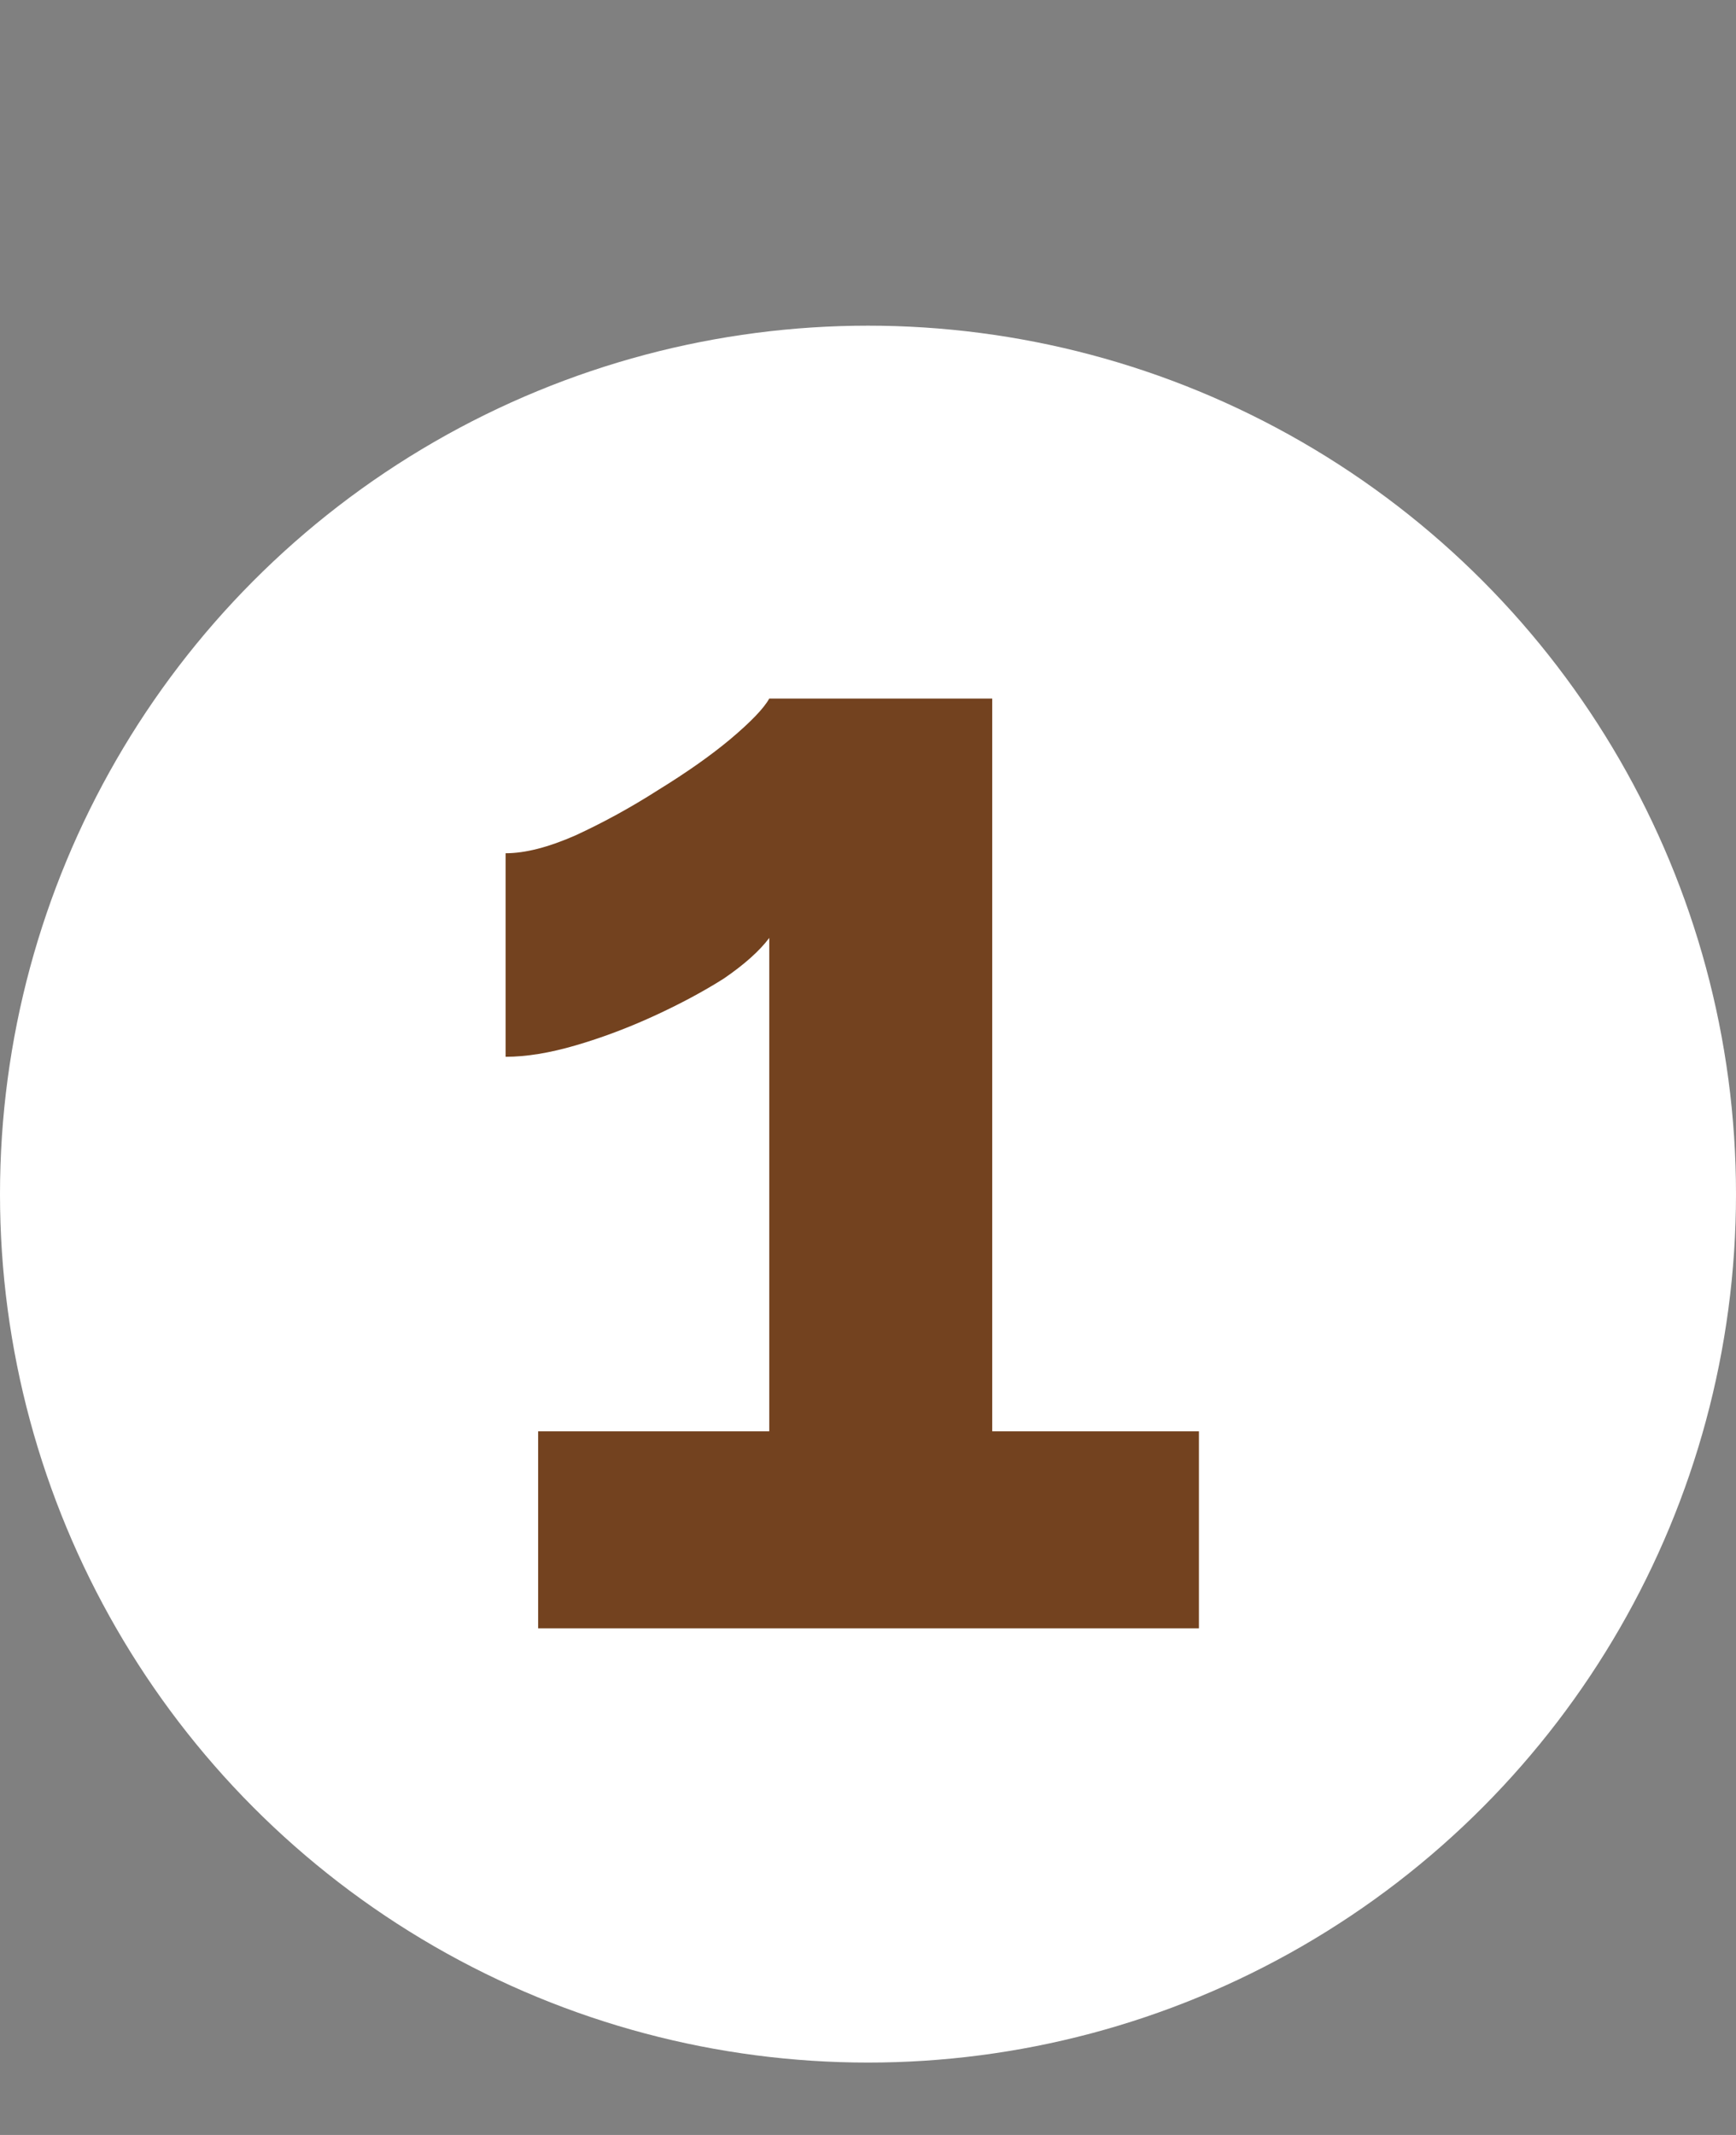
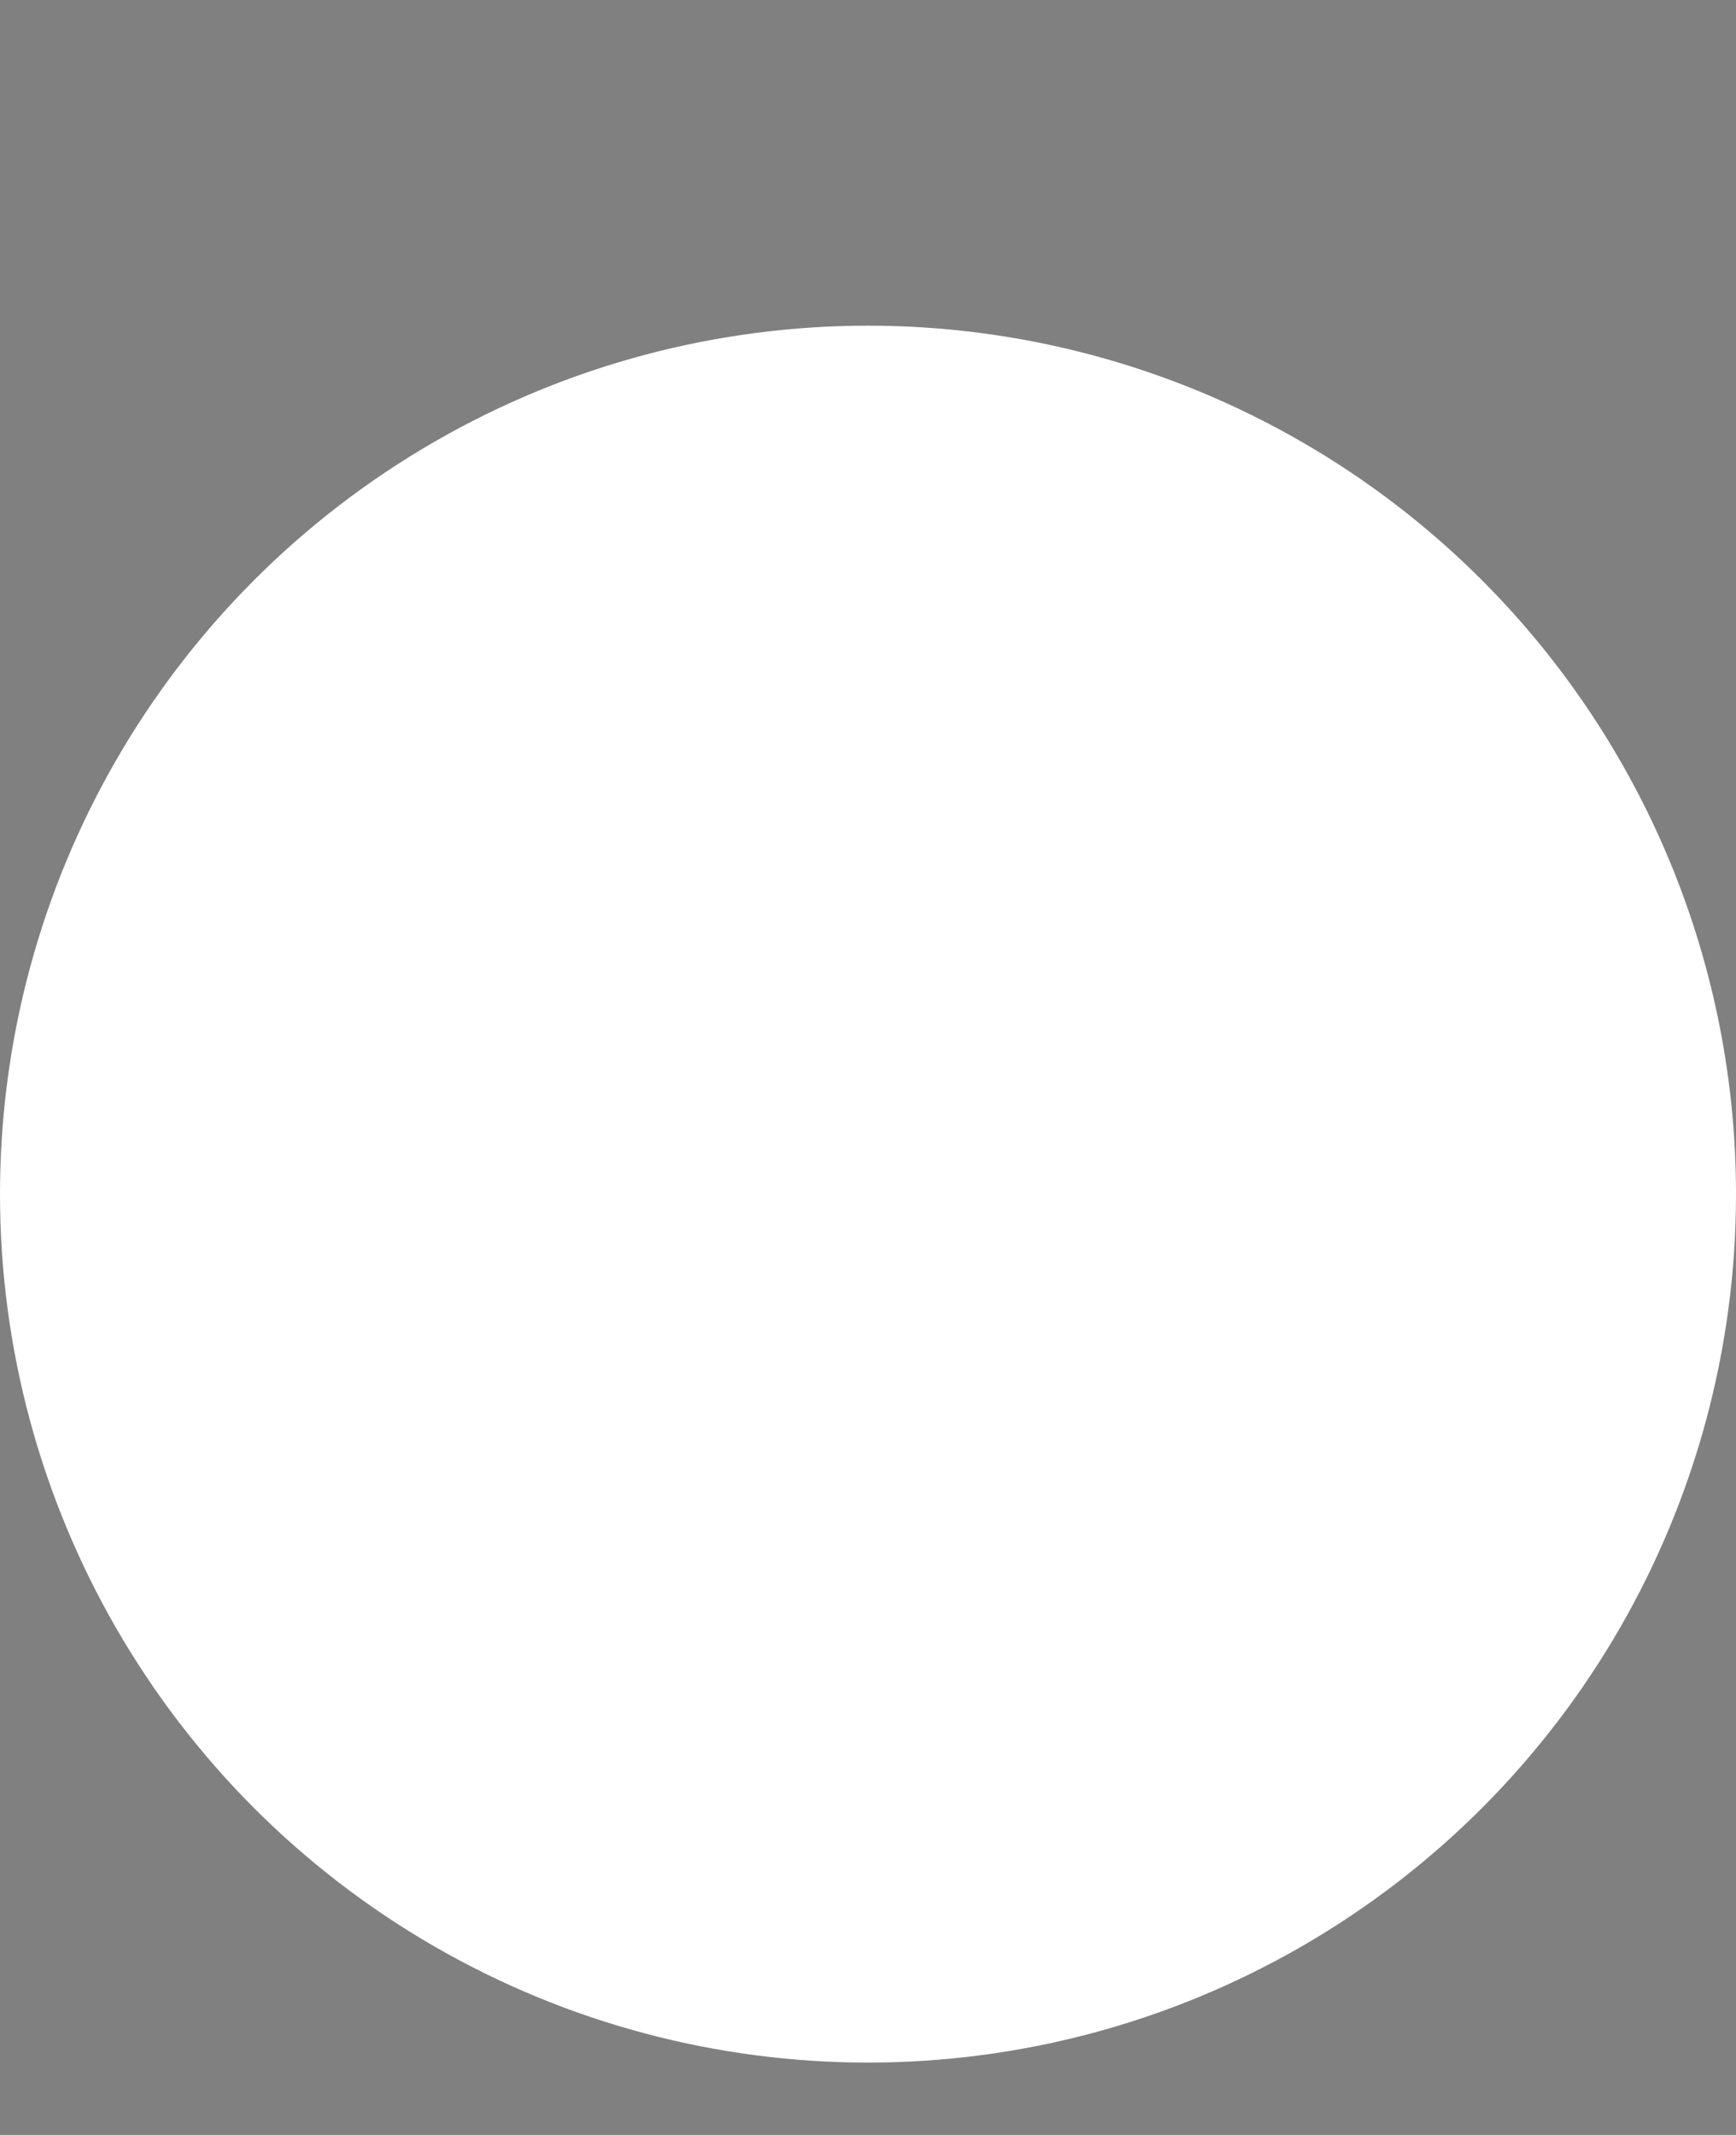
<svg xmlns="http://www.w3.org/2000/svg" width="48" height="59" viewBox="0 0 48 59" fill="none">
  <rect x="0" y="0" width="48" height="59" fill="#808080" stroke="none" />
  <circle cx="24" cy="33" r="24" fill="white" />
-   <path d="M33.15 39.555V45H14.88V39.555H21.27V25.92C21 26.28 20.58 26.655 20.01 27.045C19.44 27.405 18.795 27.75 18.075 28.08C17.355 28.41 16.635 28.68 15.915 28.89C15.195 29.1 14.55 29.205 13.98 29.205V23.58C14.52 23.58 15.165 23.415 15.915 23.085C16.695 22.725 17.46 22.305 18.21 21.825C18.99 21.345 19.65 20.88 20.19 20.43C20.76 19.95 21.12 19.575 21.27 19.305H27.435V39.555H33.15Z" fill="#73421F" />
</svg>